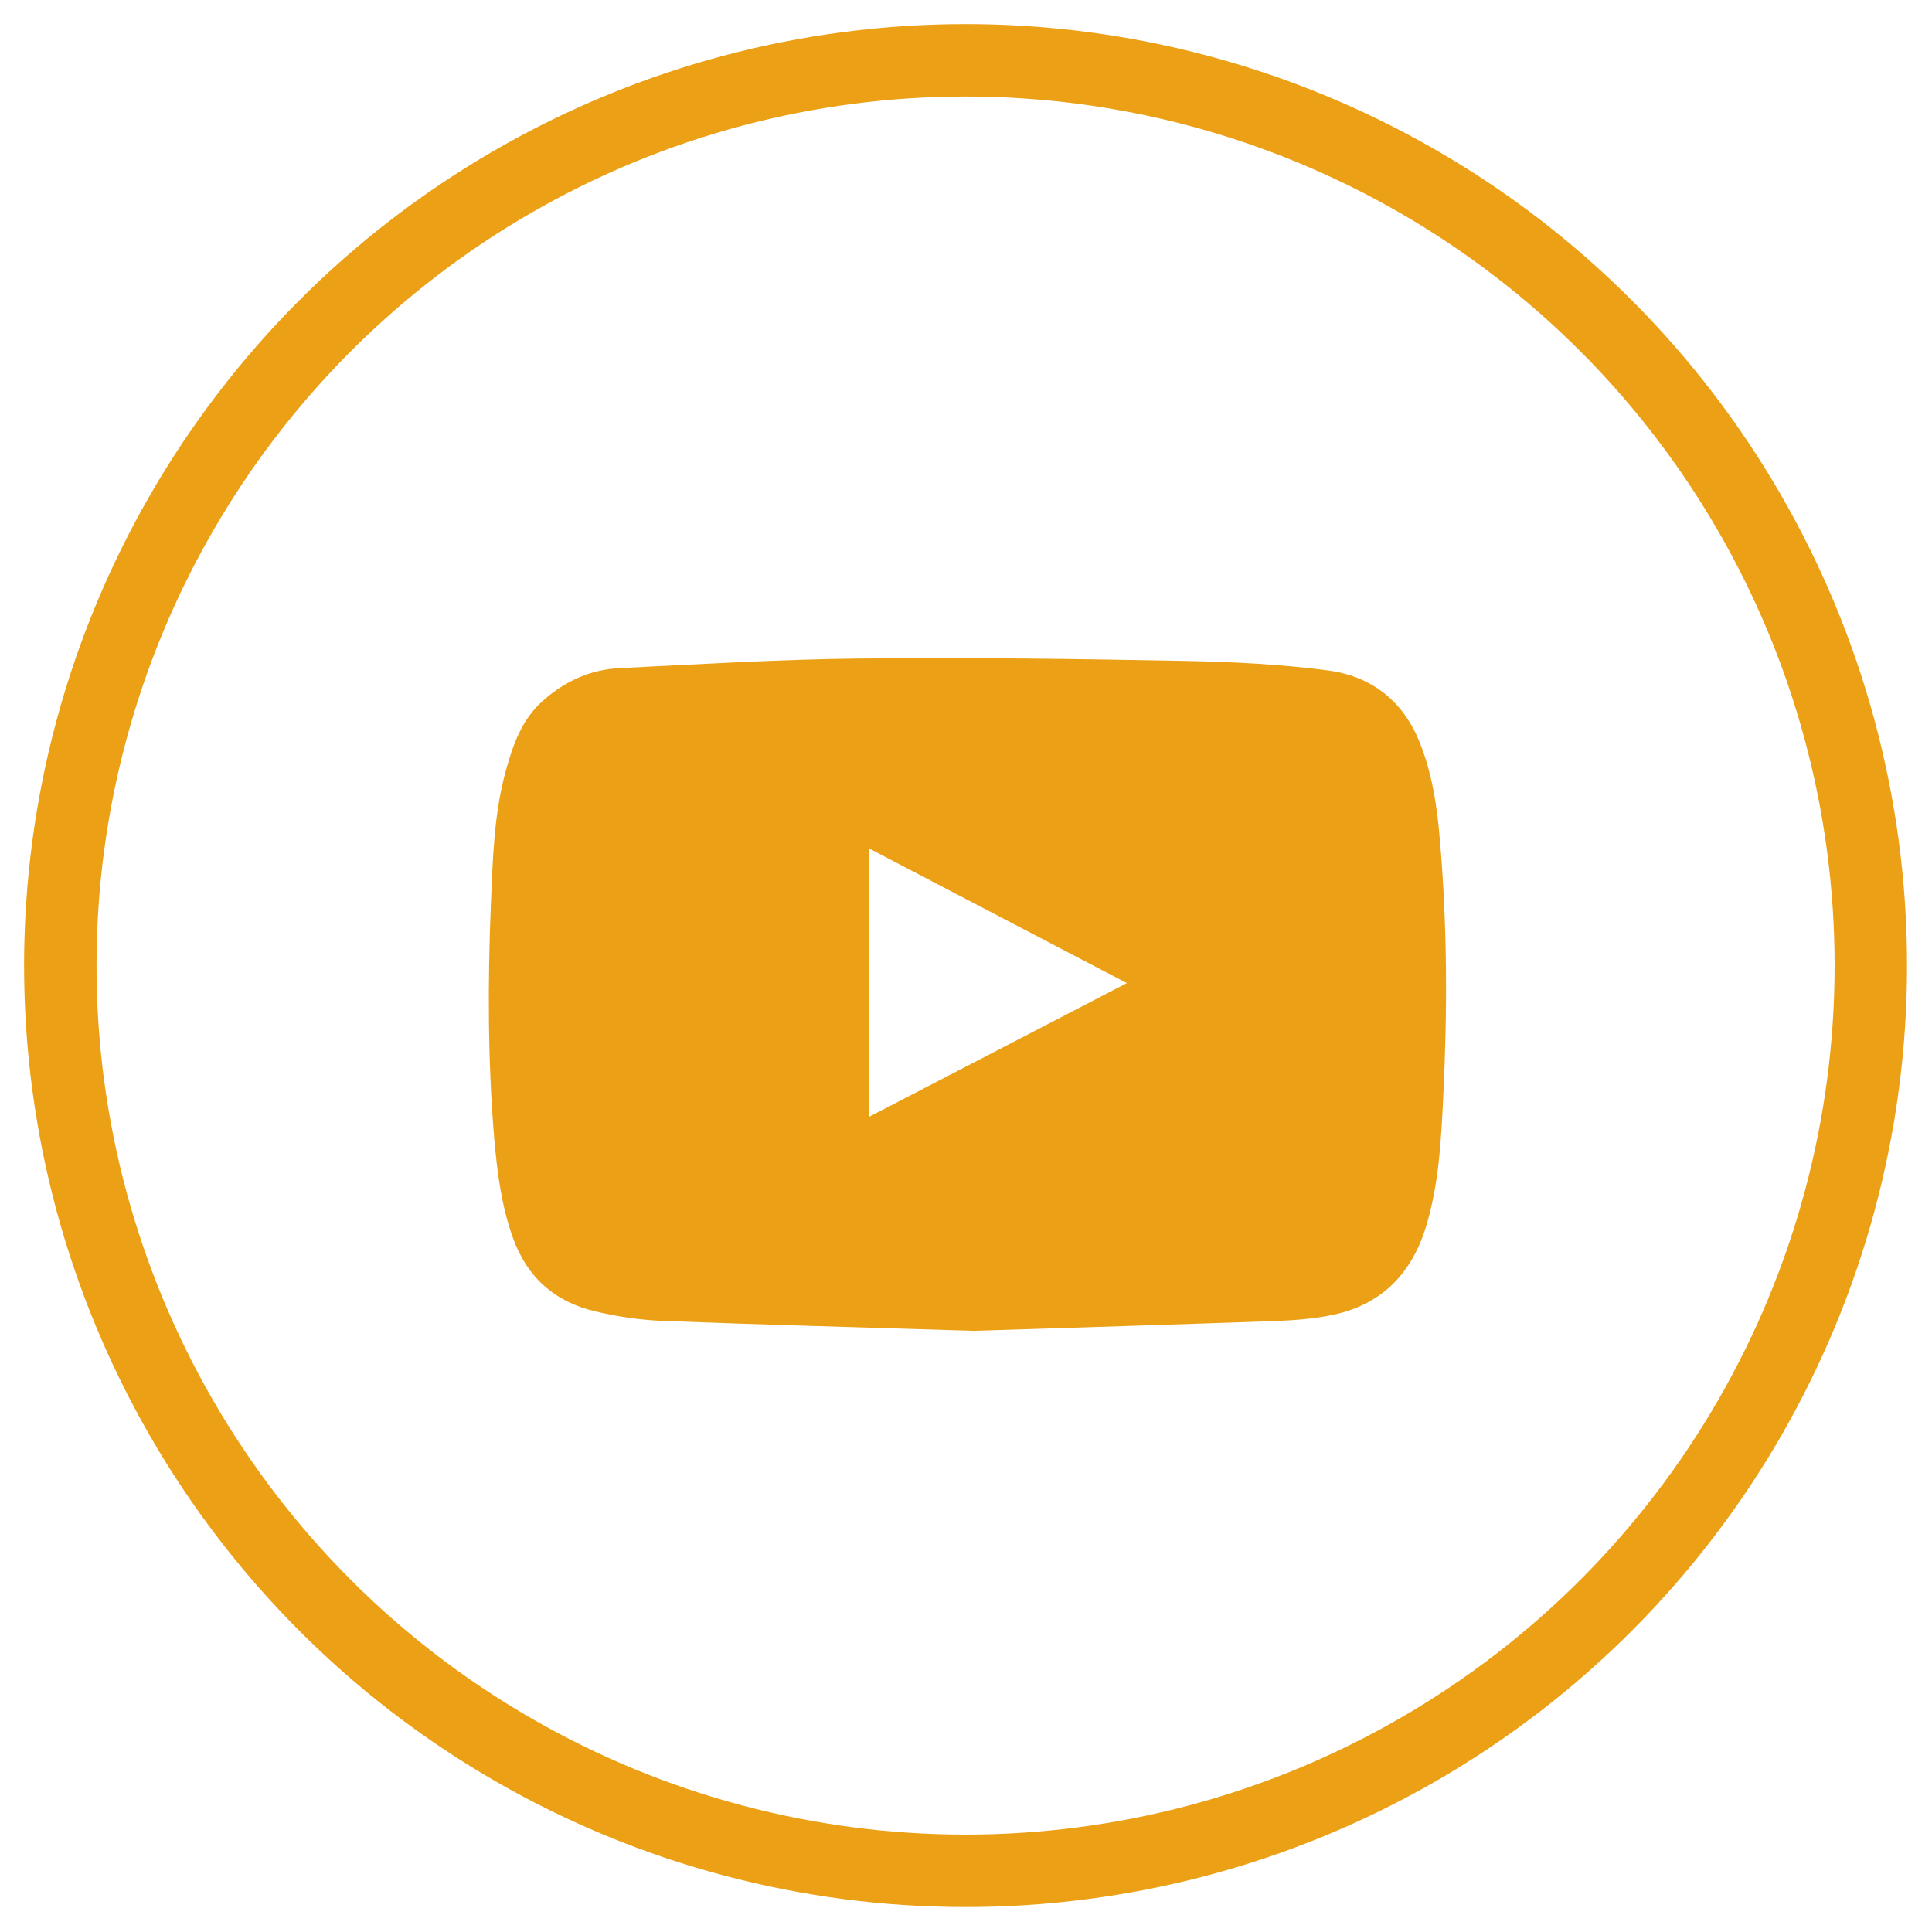
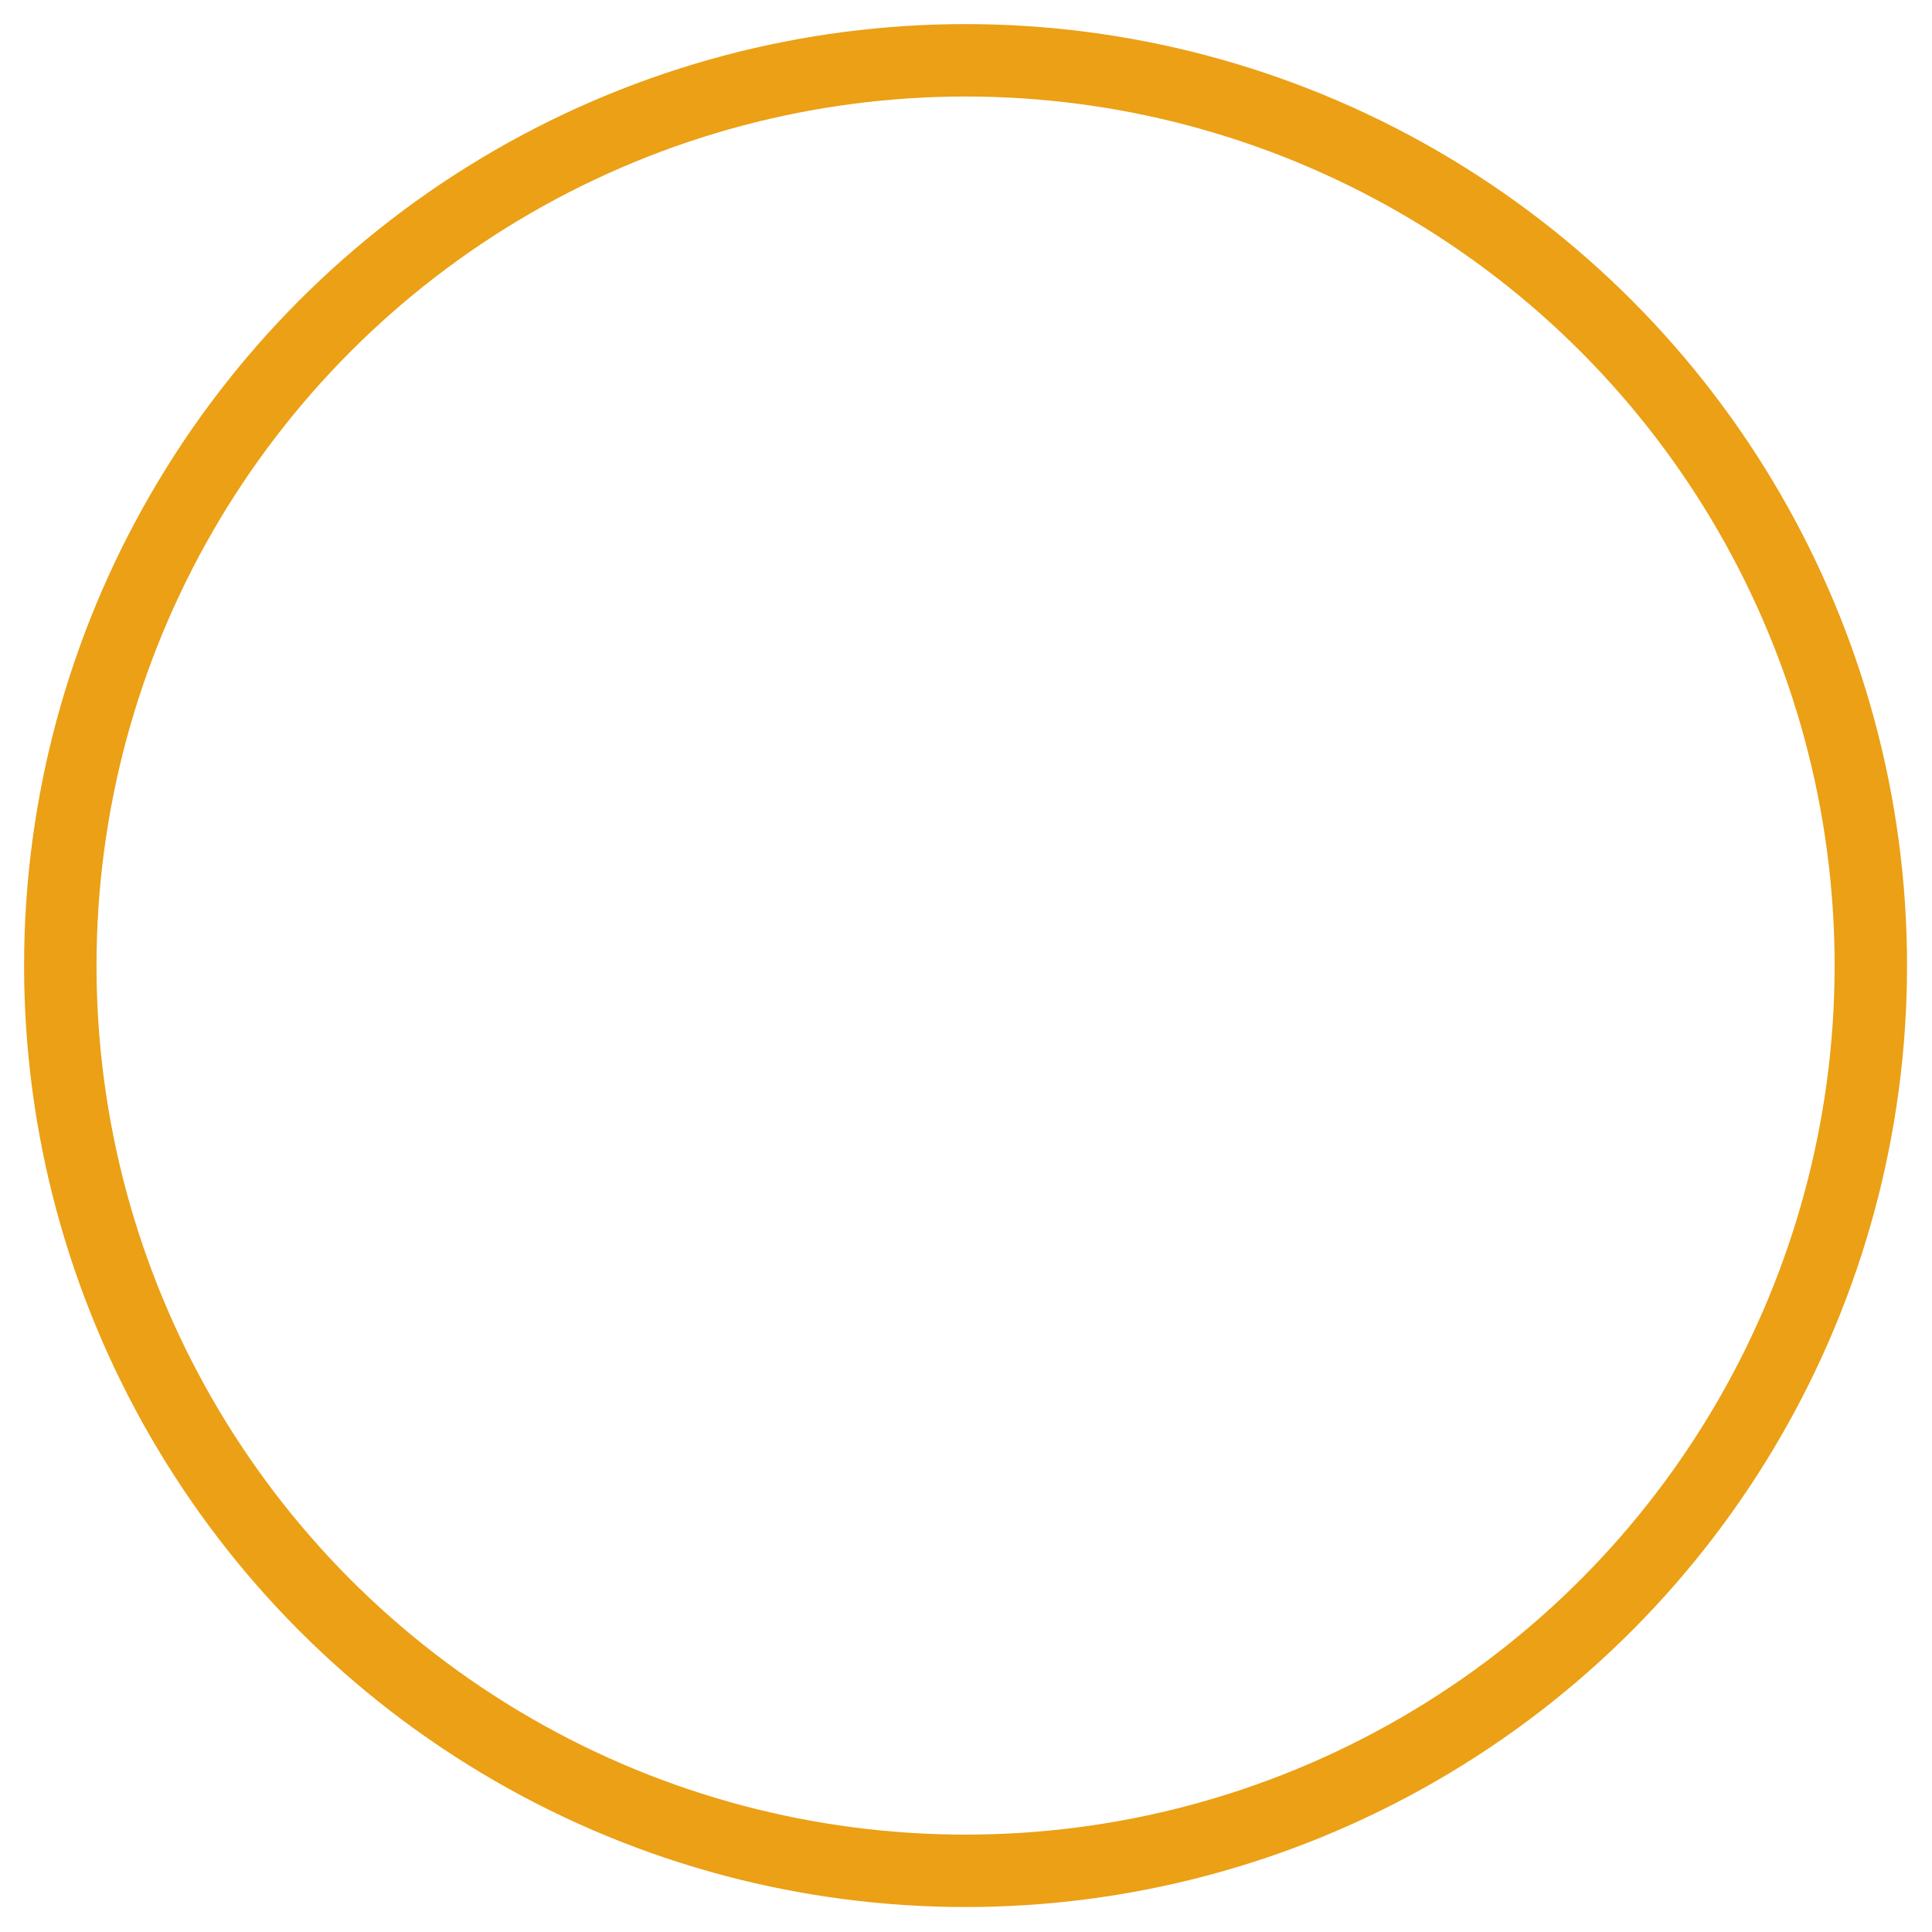
<svg xmlns="http://www.w3.org/2000/svg" width="100%" height="100%" viewBox="0 0 80 80" xml:space="preserve" style="fill-rule:evenodd;clip-rule:evenodd;stroke-linecap:round;stroke-linejoin:round;stroke-miterlimit:1.5;">
  <g transform="matrix(1.071,0,0,1.071,-3.929,-6.071)">
    <circle cx="41" cy="43" r="35" style="fill:none;stroke:rgb(235,160,21);stroke-width:2.8px;" />
  </g>
  <g transform="matrix(0.078,0,0,0.078,20,20)">
    <g transform="matrix(1,0,0,1,256,257.083)">
      <g transform="matrix(1,0,0,1,-256,-256)">
        <g>
-           <path d="M260.4,449C203.3,447.2 149,445.8 94.7,443.7C83,443.2 71.1,441.4 59.7,438.7C38.3,433.7 23.5,420.8 15.9,399.7C9.8,382.7 7.6,365.2 6,347.4C2.5,305.6 2.5,263.8 4.2,222C5.2,198.4 5.8,174.6 12.1,151.7C15.9,138 20.5,124.6 31.6,114.7C43.3,104.2 57,97.9 72.6,97.2C115.4,95.1 158.1,92.5 200.9,92.1C258.5,91.5 316.2,92.3 373.8,93.4C398.7,93.9 423.8,95.2 448.5,98.4C471.1,101.4 488,114 497,136C503.9,152.9 506.5,170.6 508,188.6C511.9,233.7 512,278.8 509.8,323.9C508.7,346.8 507.6,369.8 501.1,392.1C493.7,417.7 478,434.6 451.8,440.4C441.6,442.6 431,443.4 420.6,443.8C366.2,445.7 311.9,447.4 260.4,449ZM205.1,335.3C250.7,311.7 295.8,288.3 341.8,264.4C295.9,240.4 250.8,216.9 205.1,193L205.1,335.3Z" style="fill:rgb(235,160,21);fill-rule:nonzero;" />
-         </g>
+           </g>
      </g>
    </g>
  </g>
</svg>